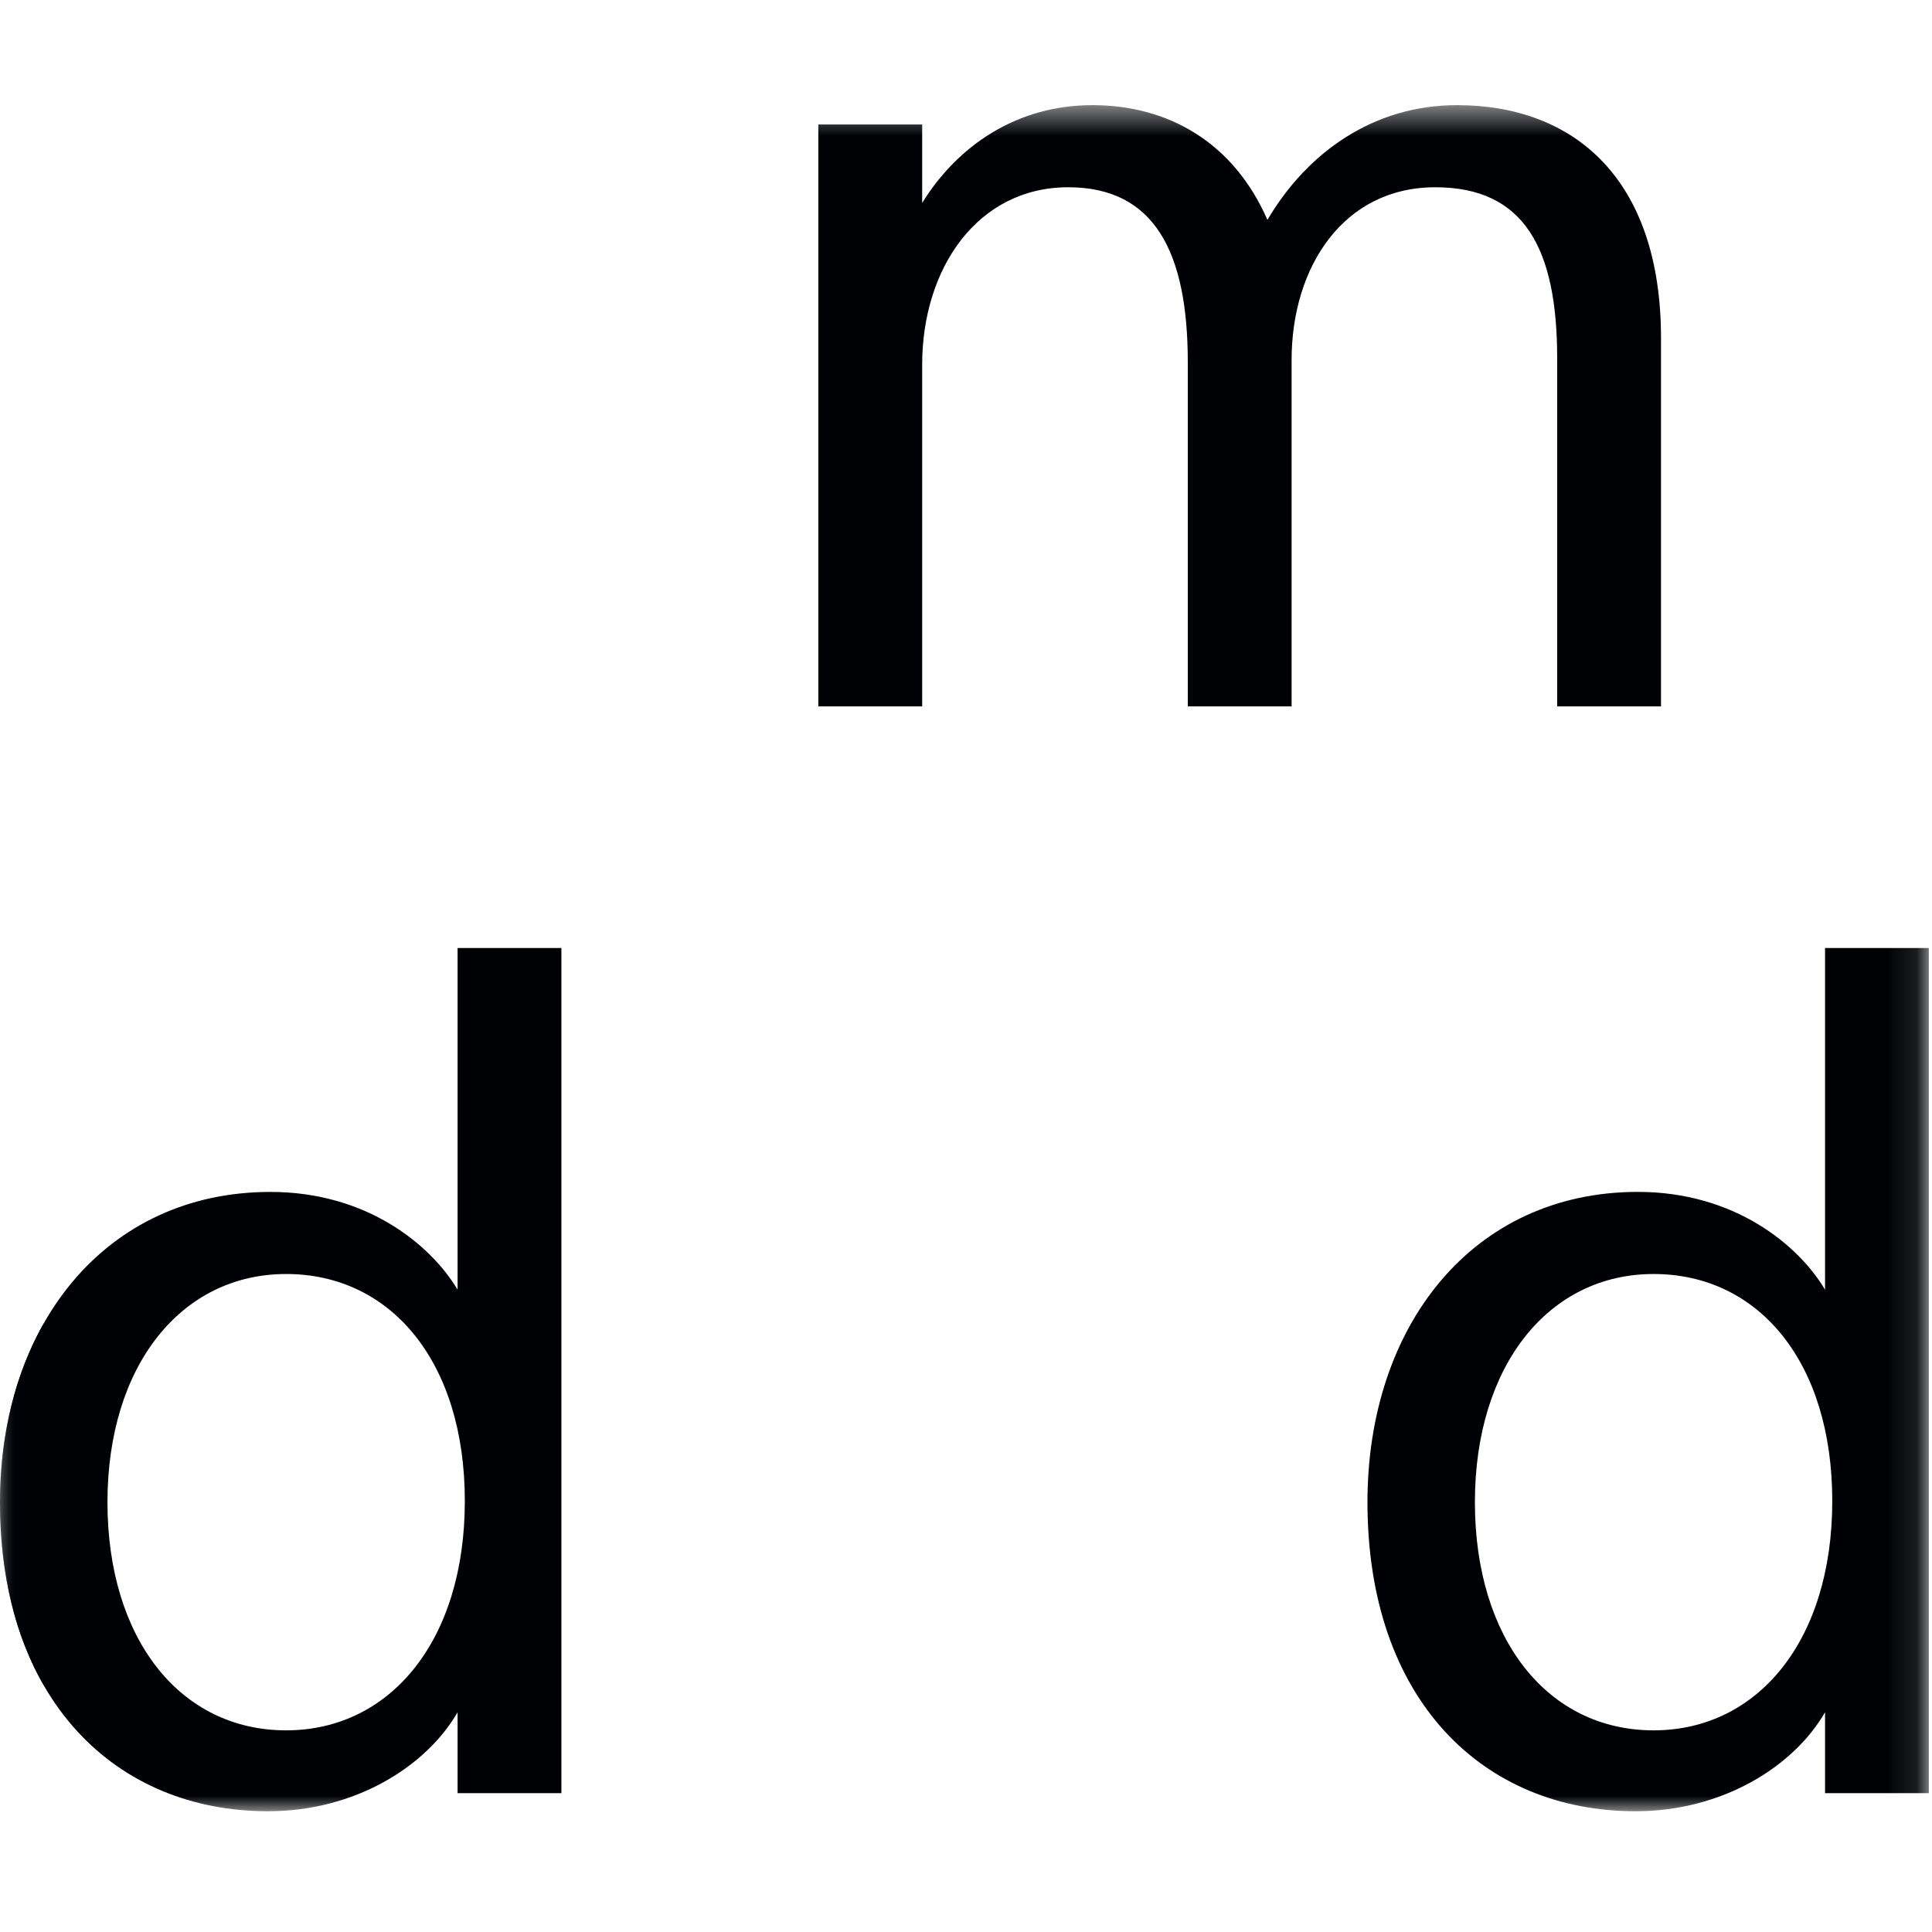
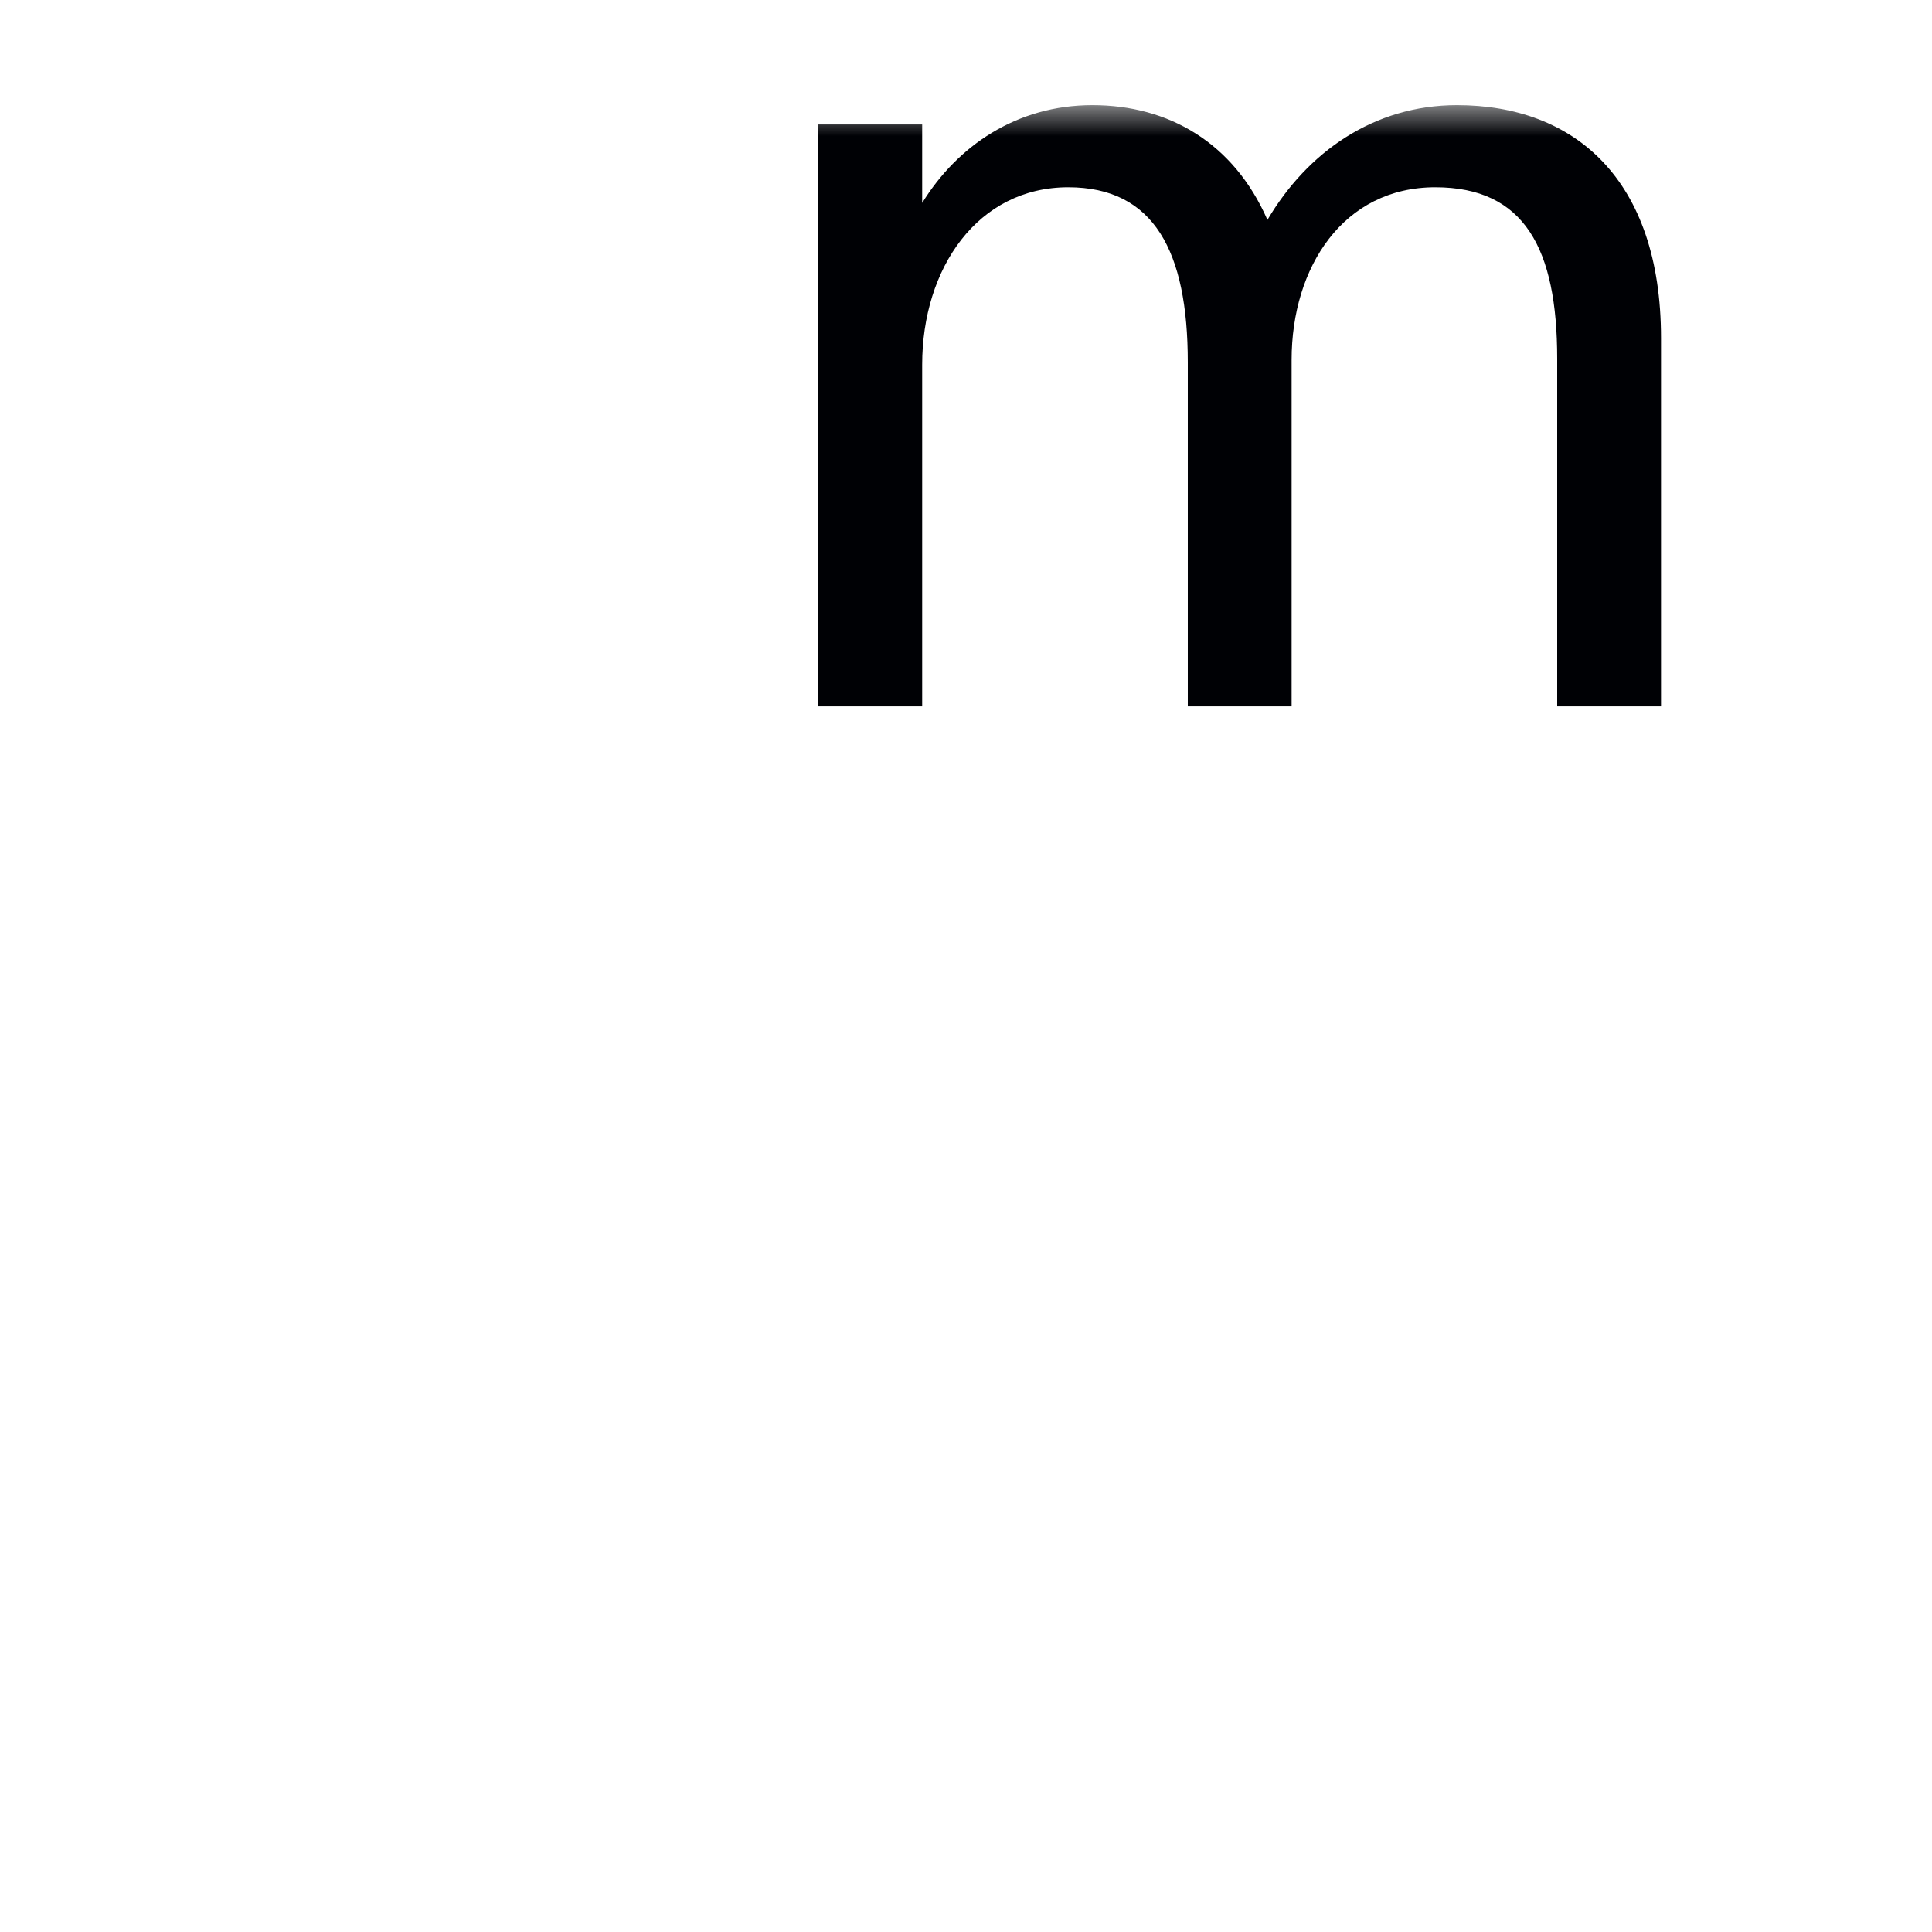
<svg xmlns="http://www.w3.org/2000/svg" xmlns:xlink="http://www.w3.org/1999/xlink" width="64px" height="64px" viewBox="0 0 64 64" version="1.1">
  <title>mdd_2-line_71</title>
  <defs>
    <polygon id="path-1" points="0.06 3.483 63.895 3.483 63.895 60 0.06 60" />
  </defs>
  <g id="mdd_2-line_71" stroke="none" stroke-width="1" fill="none" fill-rule="evenodd">
    <mask id="mask-2" fill="white">
      <use xlink:href="#path-1" />
    </mask>
    <g id="Clip-2" />
    <path d="M30.548,23.4 L30.548,12.082 C30.548,8.882 32.388,6.203 35.387,6.203 C38.227,6.203 39.347,8.324 39.347,12.002 L39.347,23.4 L42.786,23.4 L42.786,11.922 C42.786,8.842 44.506,6.203 47.545,6.203 C50.505,6.203 51.584,8.243 51.584,11.882 L51.584,23.4 L55.023,23.4 L55.023,11.202 C55.023,5.923 52.144,3.483 48.265,3.483 C45.505,3.483 43.306,5.043 41.985,7.284 C40.866,4.723 38.707,3.483 36.187,3.483 C33.667,3.483 31.708,4.843 30.548,6.723 L30.548,4.123 L27.108,4.123 L27.108,23.4 L30.548,23.4" id="Fill-1" fill="#000105" mask="url(#mask-2)" />
-     <path d="M8.879,60 C11.759,60 14.118,58.52 15.158,56.721 L15.158,59.4 L18.597,59.4 L18.597,31.405 L15.158,31.405 L15.158,42.723 C14.278,41.243 12.158,39.484 8.959,39.484 C3.48,39.484 0,43.923 0,49.762 C0,56.321 3.84,60 8.879,60 M9.479,57.32 C5.959,57.32 3.56,54.281 3.56,49.762 C3.56,45.242 5.999,42.203 9.479,42.203 C12.958,42.203 15.398,45.123 15.398,49.722 C15.398,54.361 12.918,57.32 9.479,57.32" id="Fill-3" fill="#000105" mask="url(#mask-2)" />
-     <path d="M54.178,60 C57.058,60 59.417,58.52 60.457,56.721 L60.457,59.4 L63.895,59.4 L63.895,31.405 L60.457,31.405 L60.457,42.723 C59.577,41.243 57.457,39.483 54.258,39.483 C48.778,39.483 45.299,43.923 45.299,49.762 C45.299,56.321 49.139,60 54.178,60 M54.777,57.32 C51.258,57.32 48.858,54.281 48.858,49.762 C48.858,45.242 51.298,42.203 54.777,42.203 C58.257,42.203 60.696,45.122 60.696,49.722 C60.696,54.361 58.217,57.32 54.777,57.32" id="Fill-4" fill="#000105" mask="url(#mask-2)" />
-     <path d="M1.453,43.831 C0.512,45.488 0,47.521 0,49.762 C0,52.198 0.53,54.236 1.453,55.835 L1.453,43.831" id="Fill-5" fill="#000105" mask="url(#mask-2)" />
  </g>
</svg>